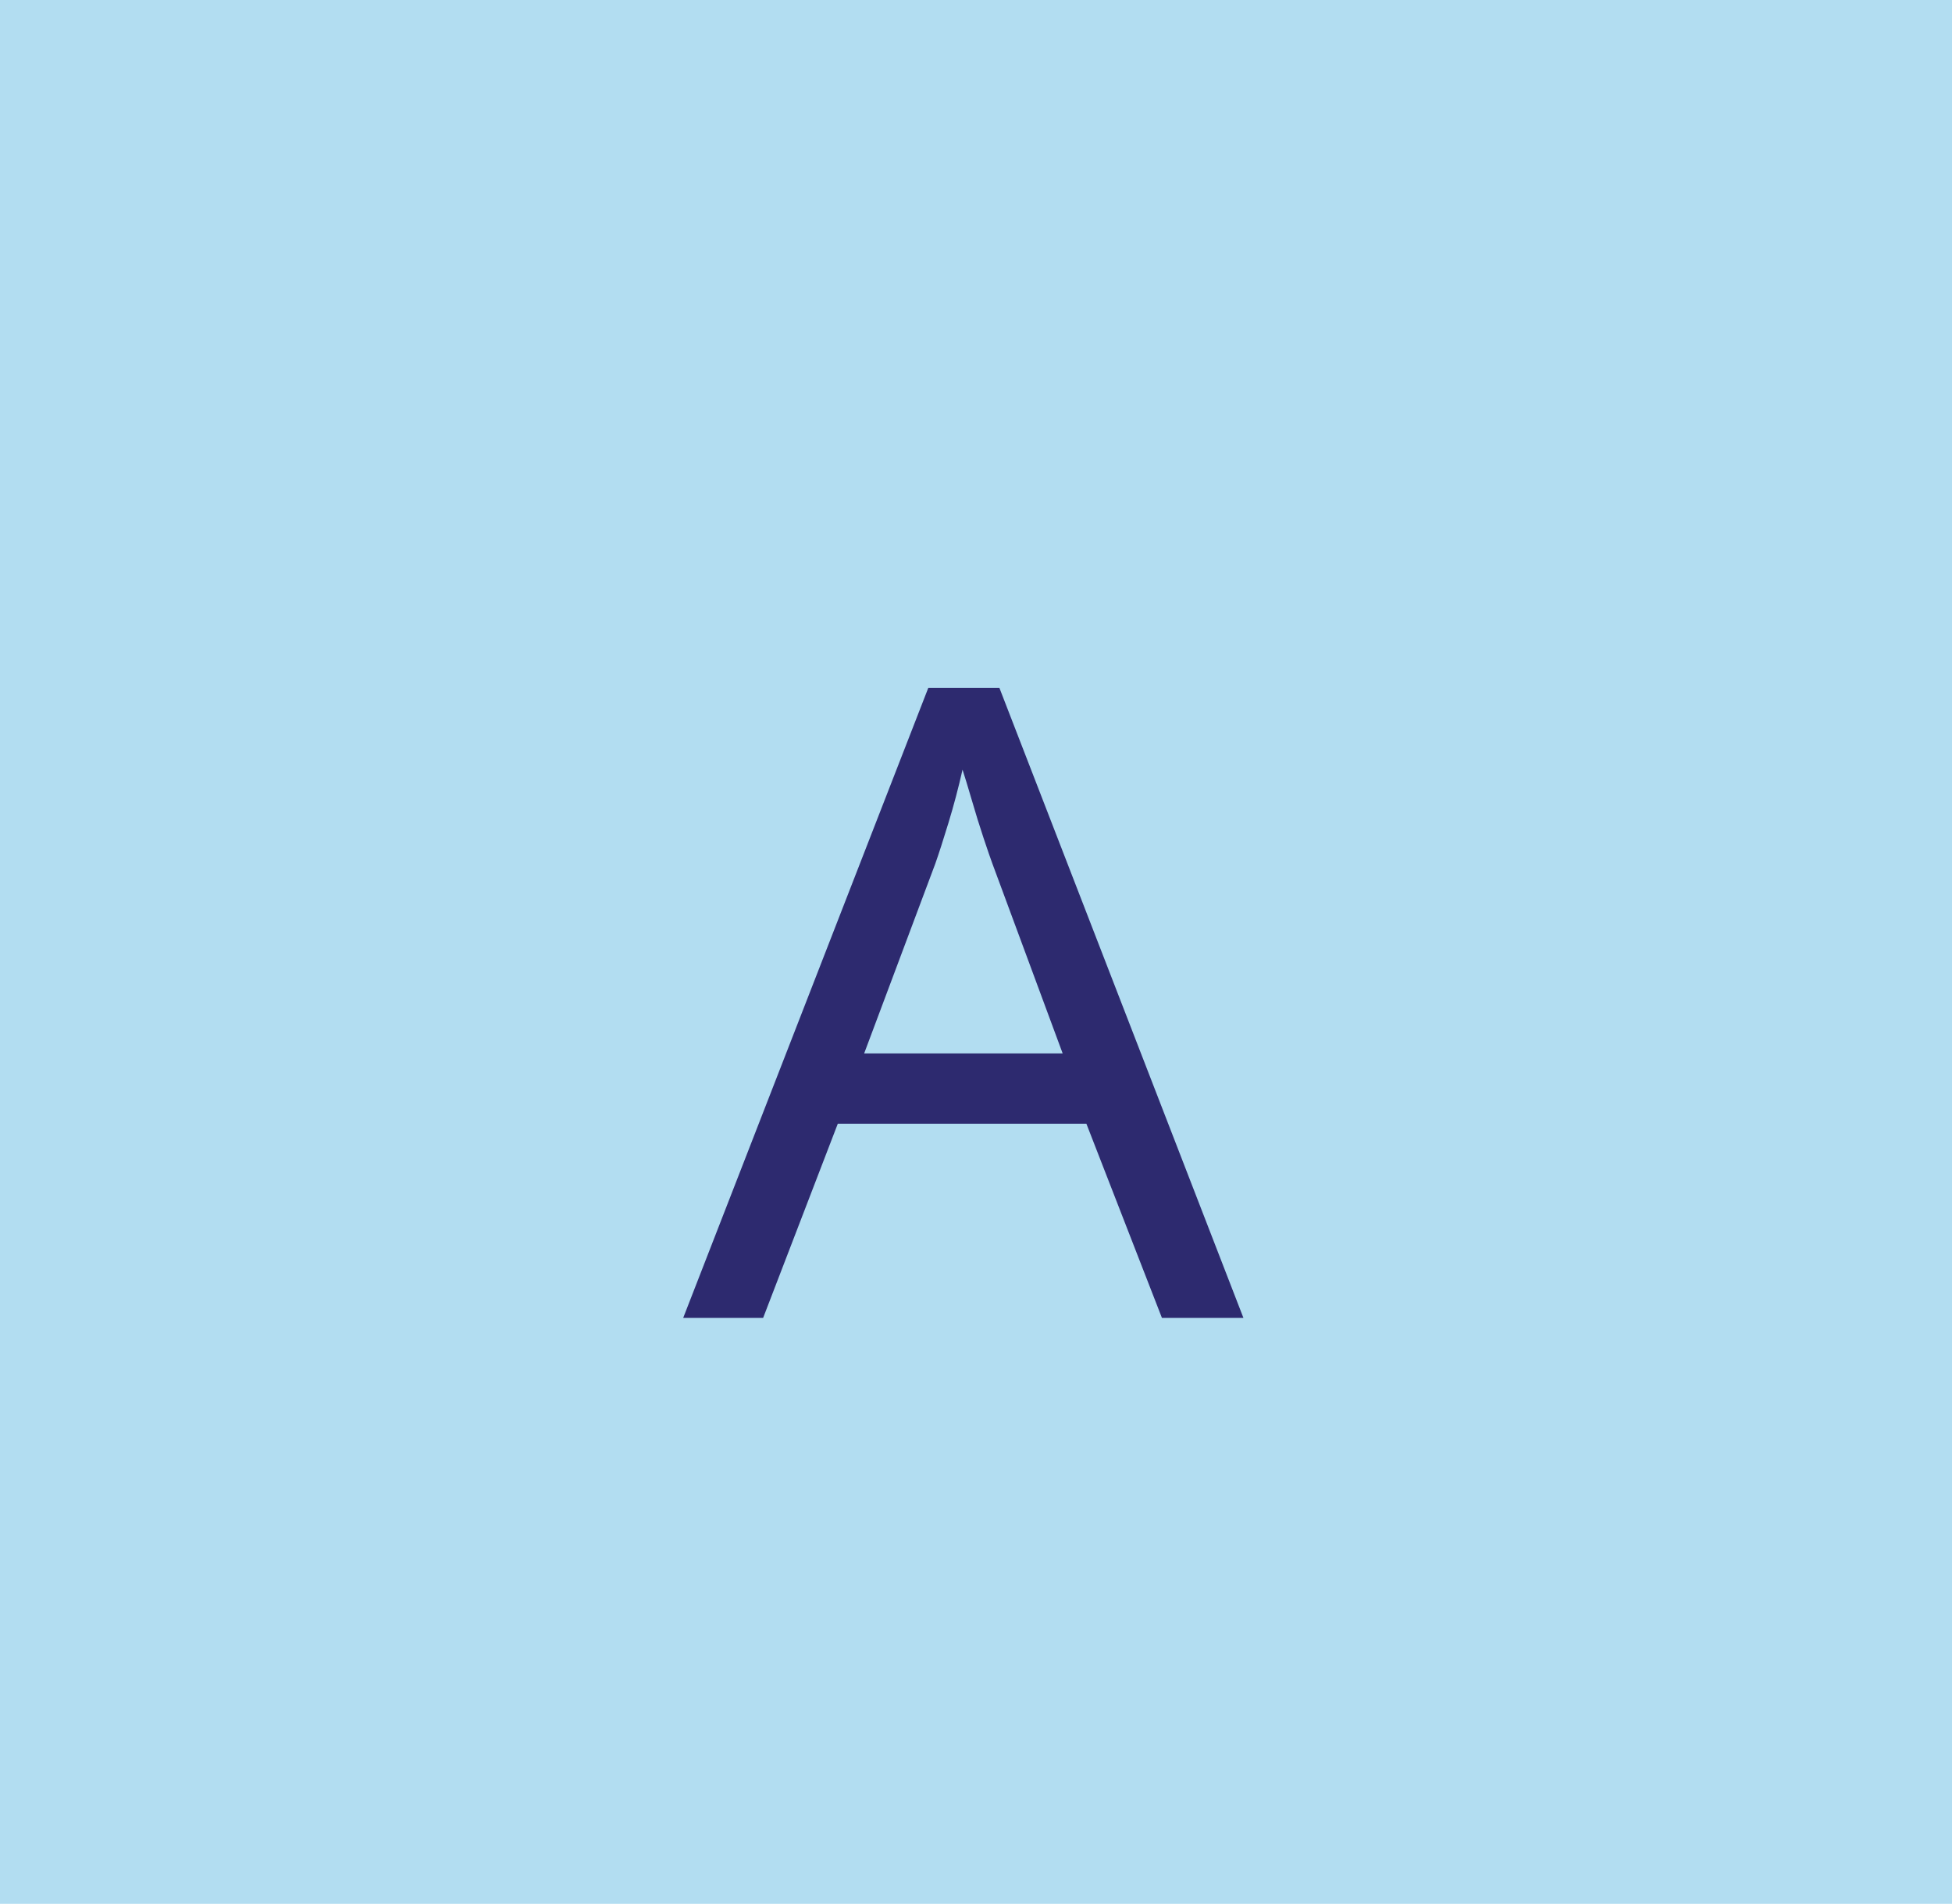
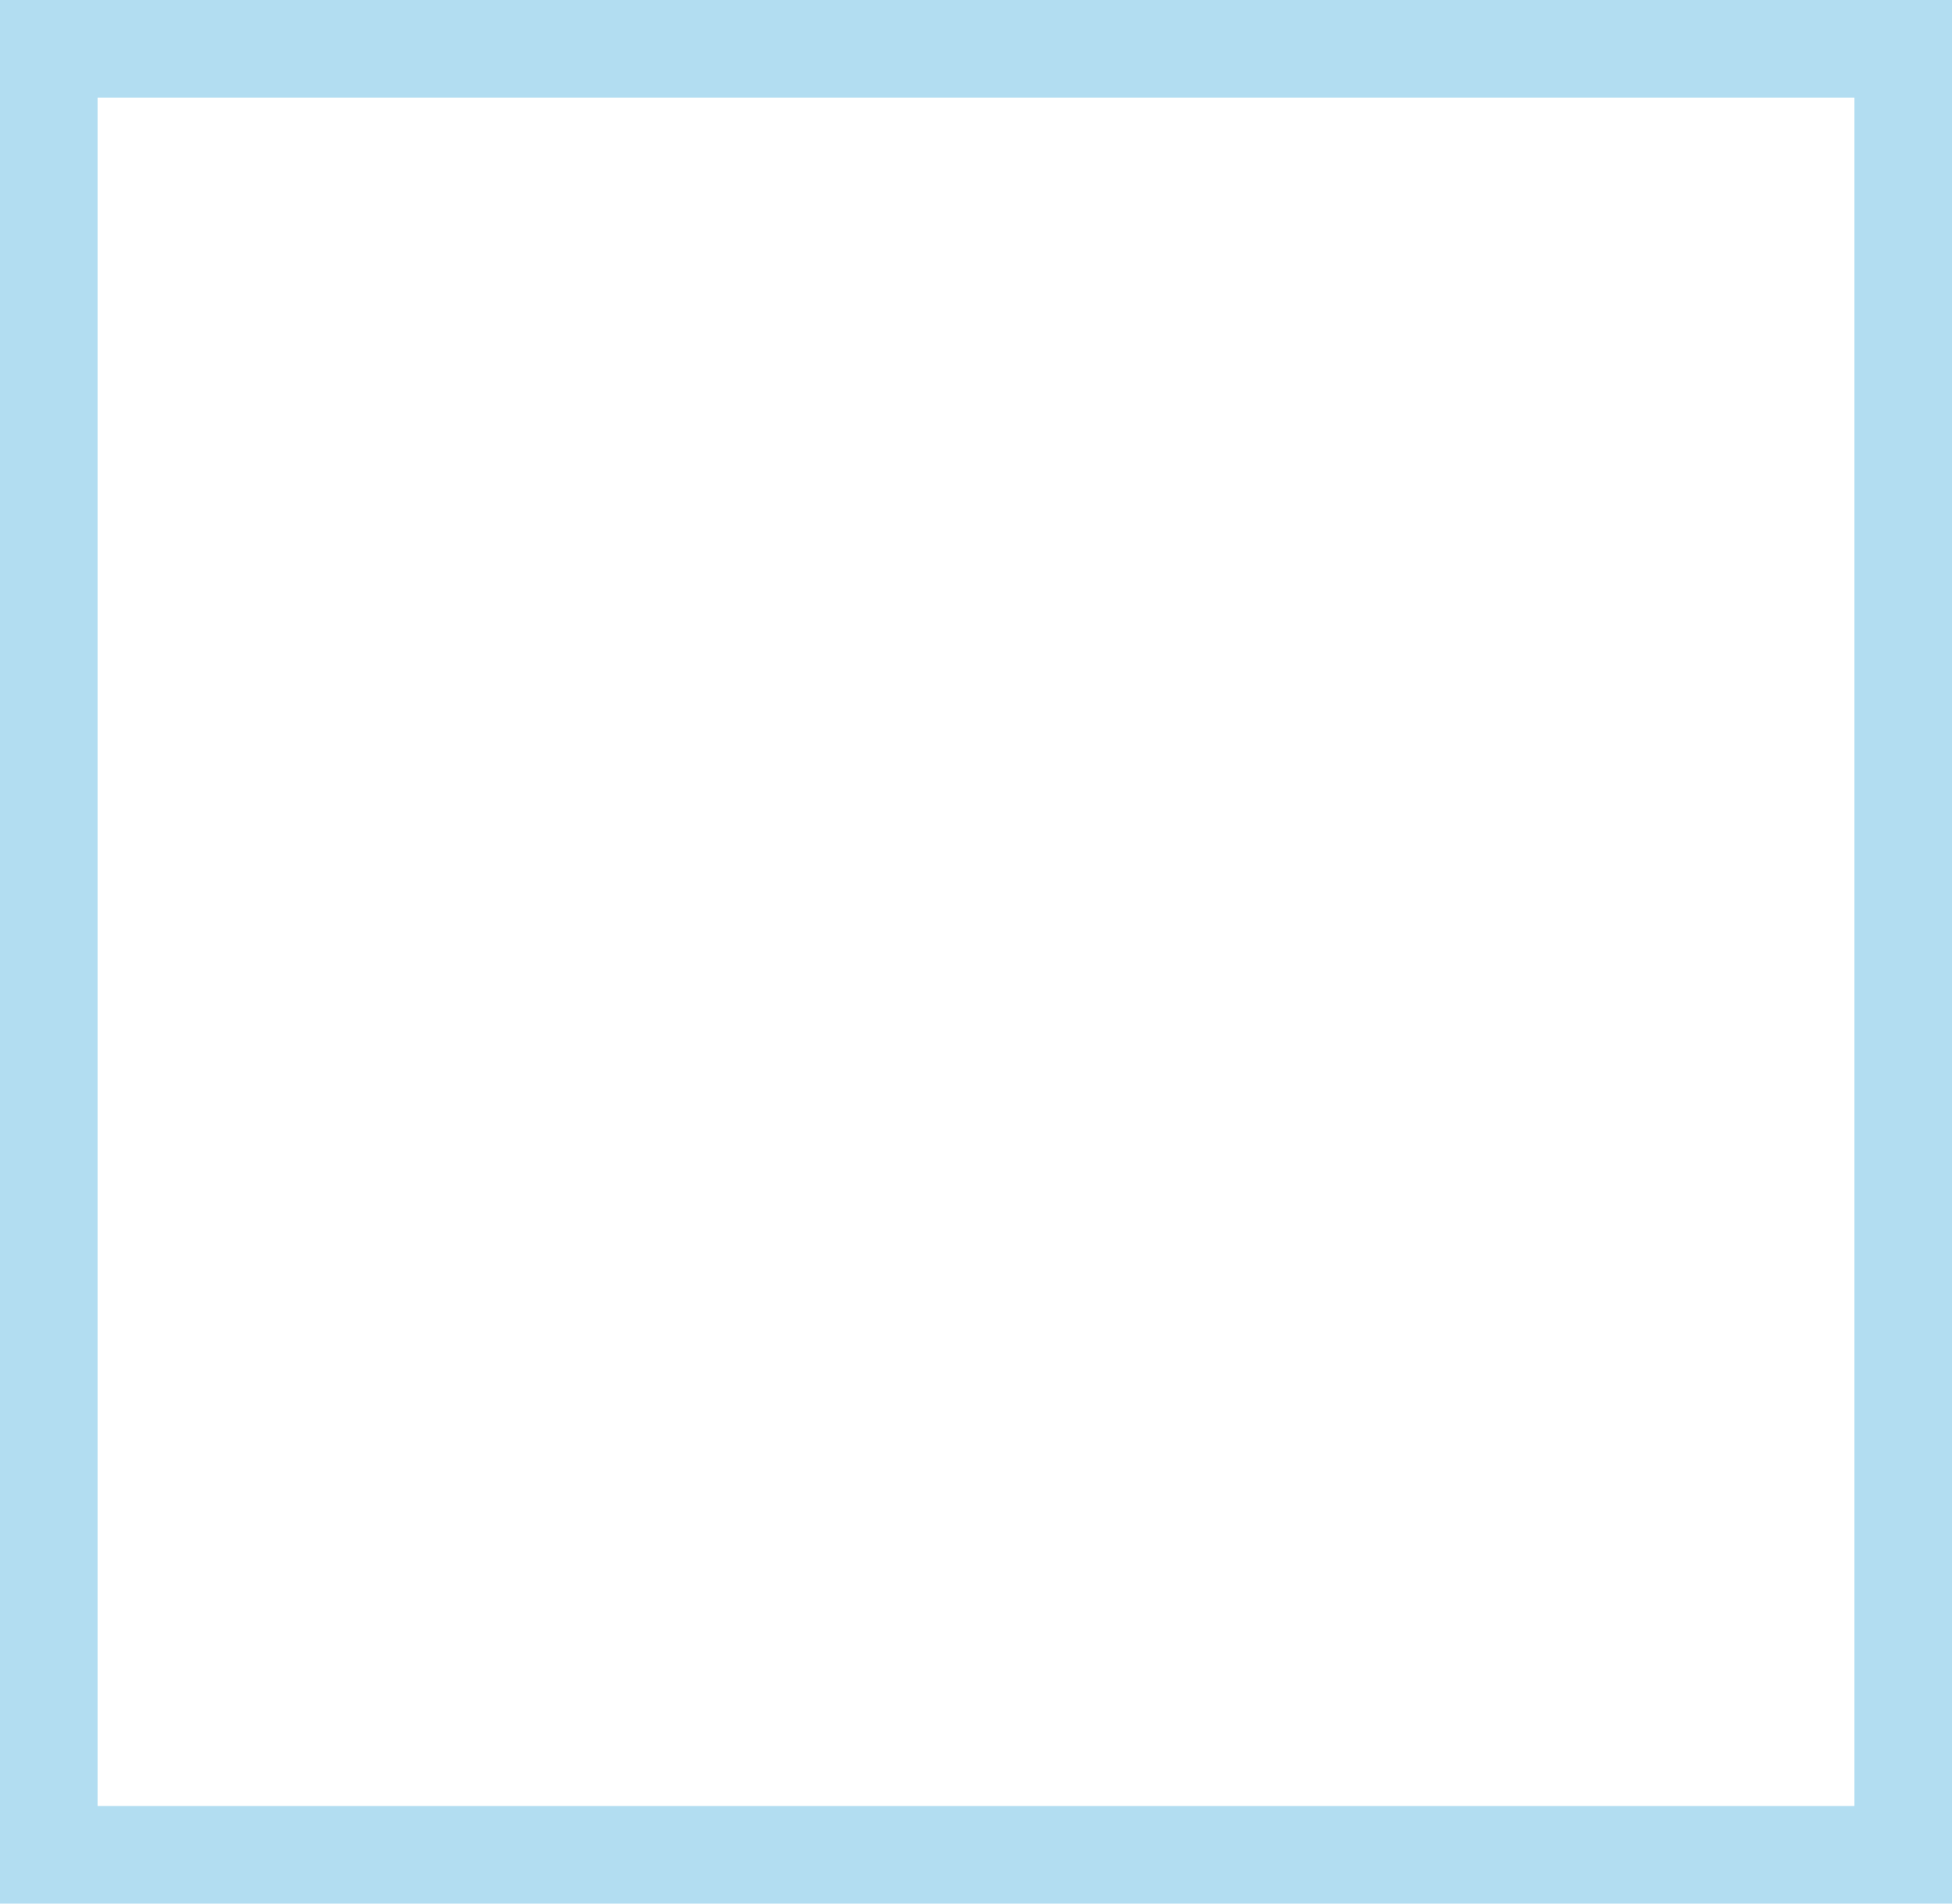
<svg xmlns="http://www.w3.org/2000/svg" width="40" height="39" viewBox="0 0 40 39">
  <g id="Gruppe_3280" data-name="Gruppe 3280" transform="translate(-999 -584)">
    <g id="Rechteck_5" data-name="Rechteck 5" transform="translate(999 584)" fill="#b2ddf1" stroke="#b2ddf1" stroke-width="2">
-       <rect width="40" height="39" stroke="none" />
      <rect x="1" y="1" width="38" height="37" fill="none" />
    </g>
-     <path id="Pfad_2" data-name="Pfad 2" d="M9.81,19,8.262,15.022H3.168L1.638,19H0L5.022,6.094H6.48l5,12.906ZM6.336,9.694q-.054-.144-.18-.522t-.243-.783q-.117-.4-.189-.621-.126.558-.288,1.089t-.27.837L3.708,13.582H7.776Z" transform="translate(1013 592)" fill="#2d2a6f" />
  </g>
</svg>